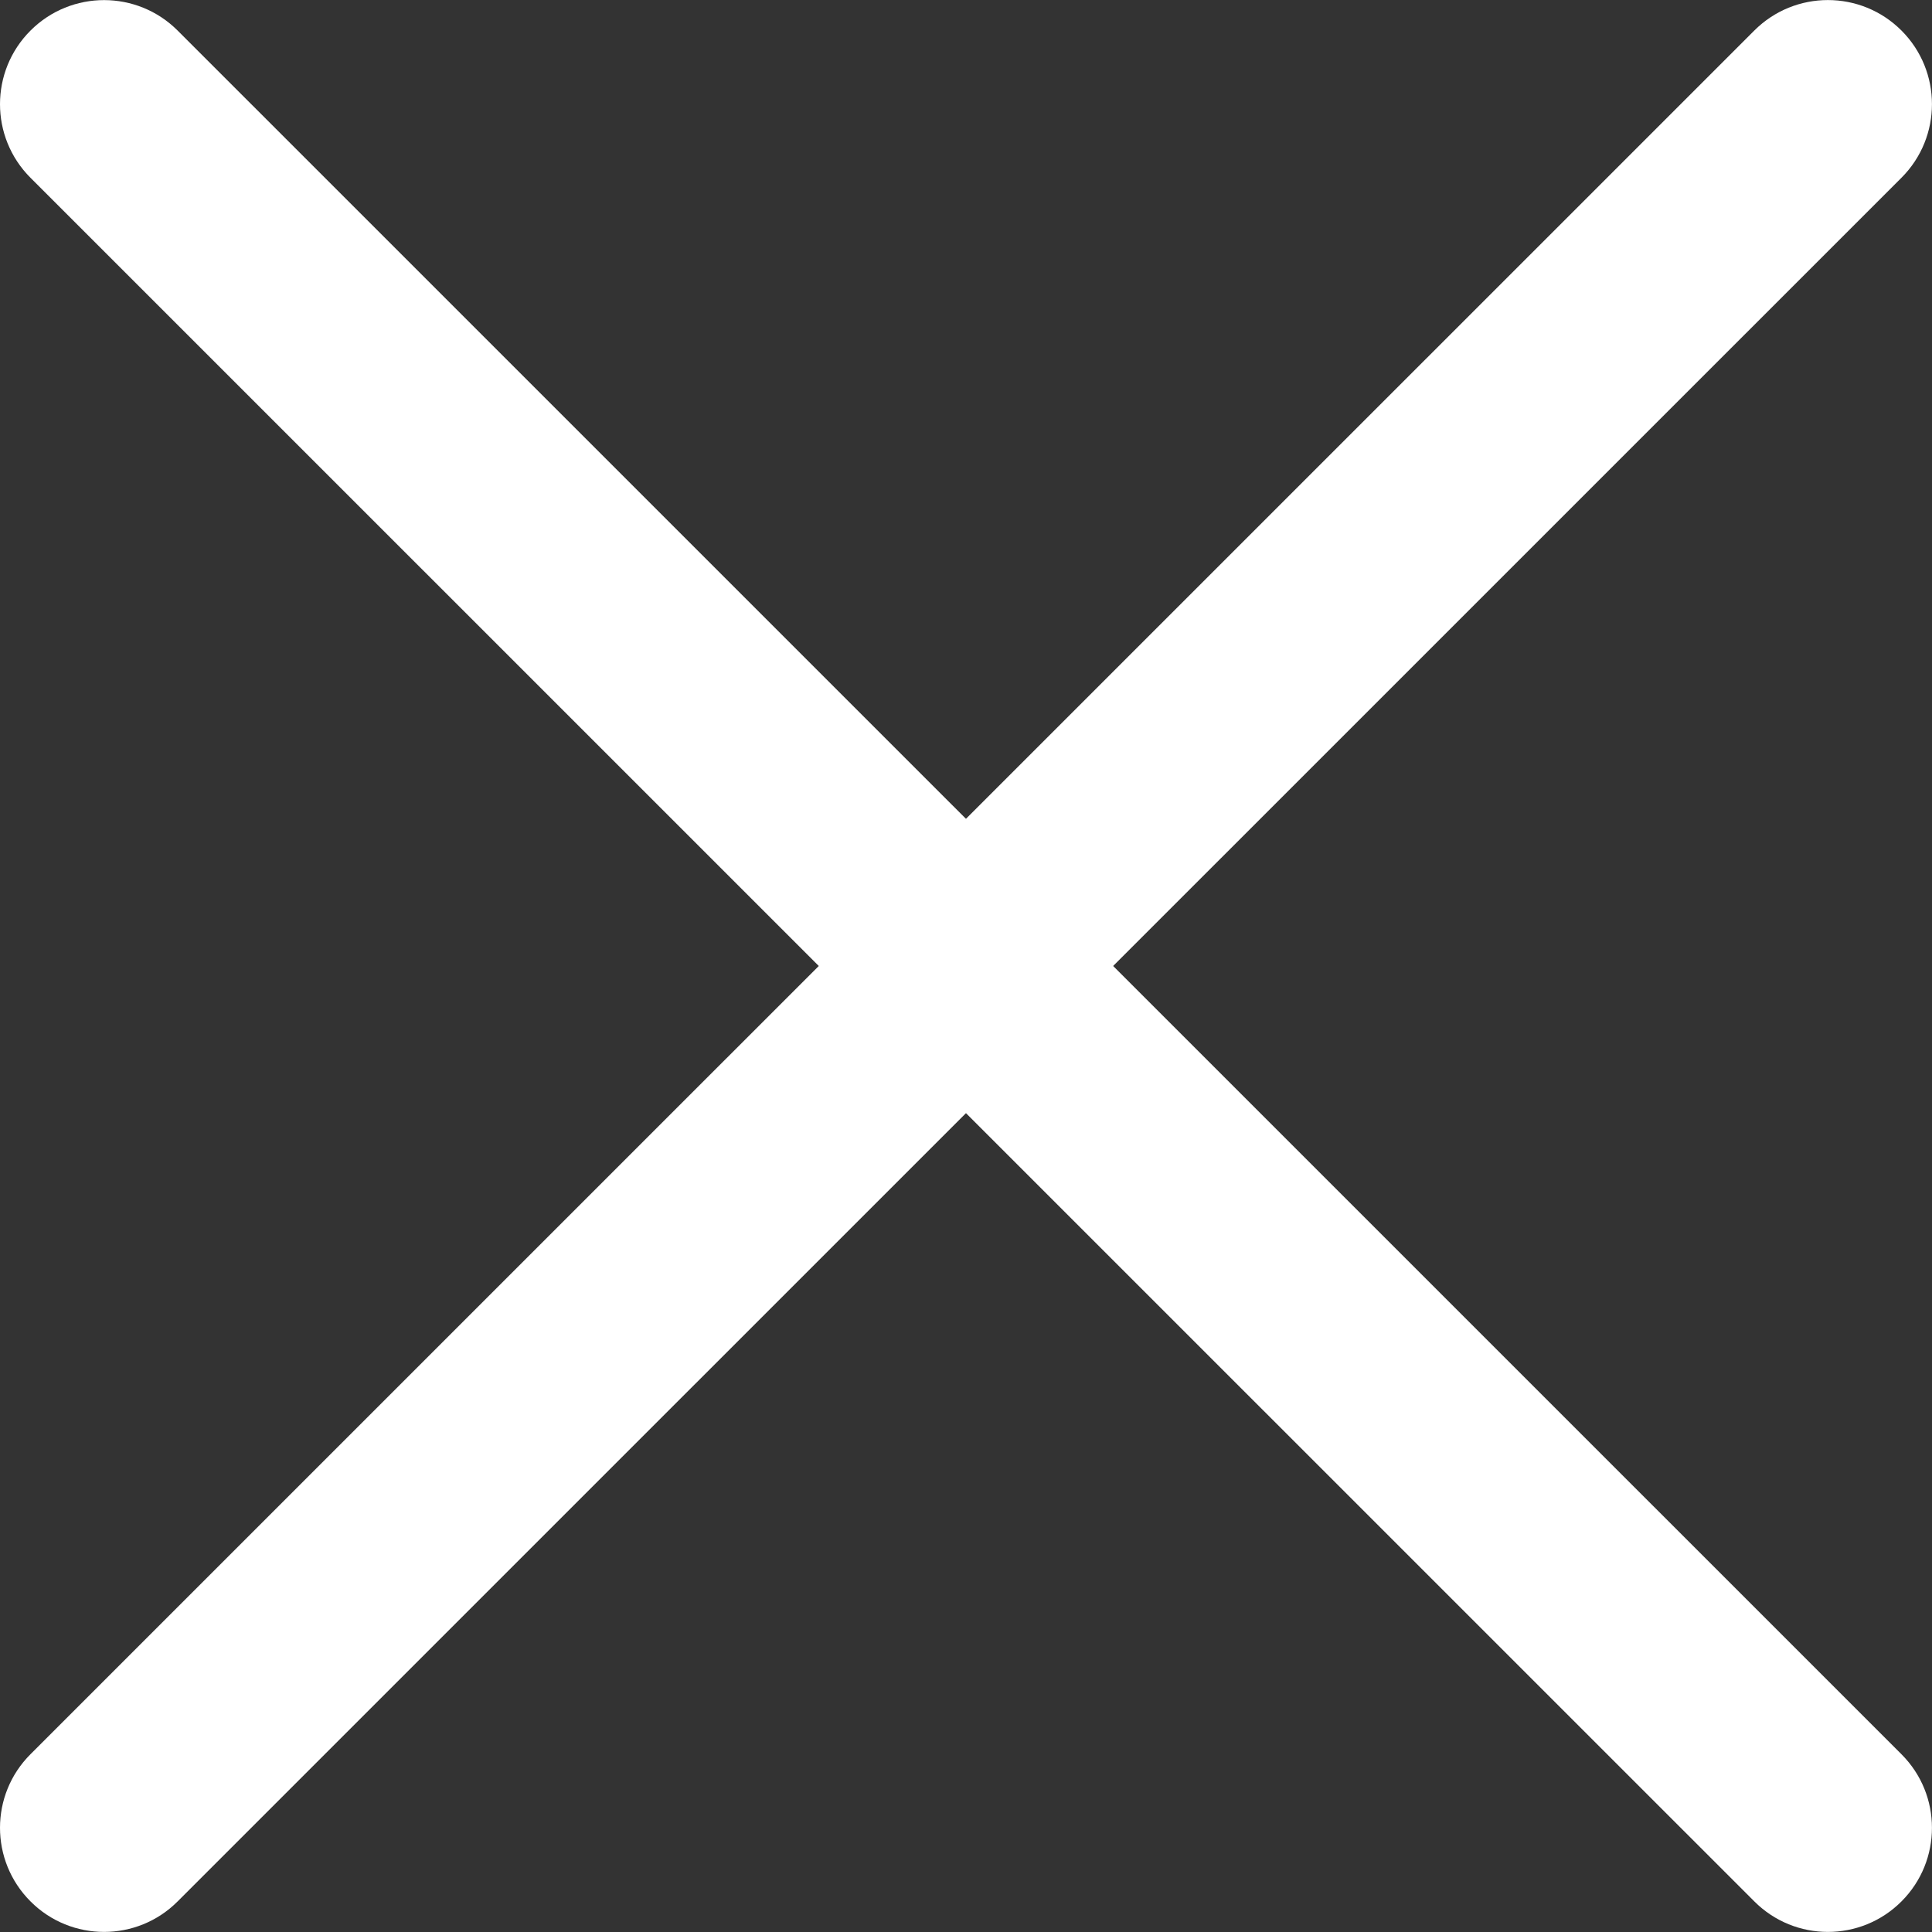
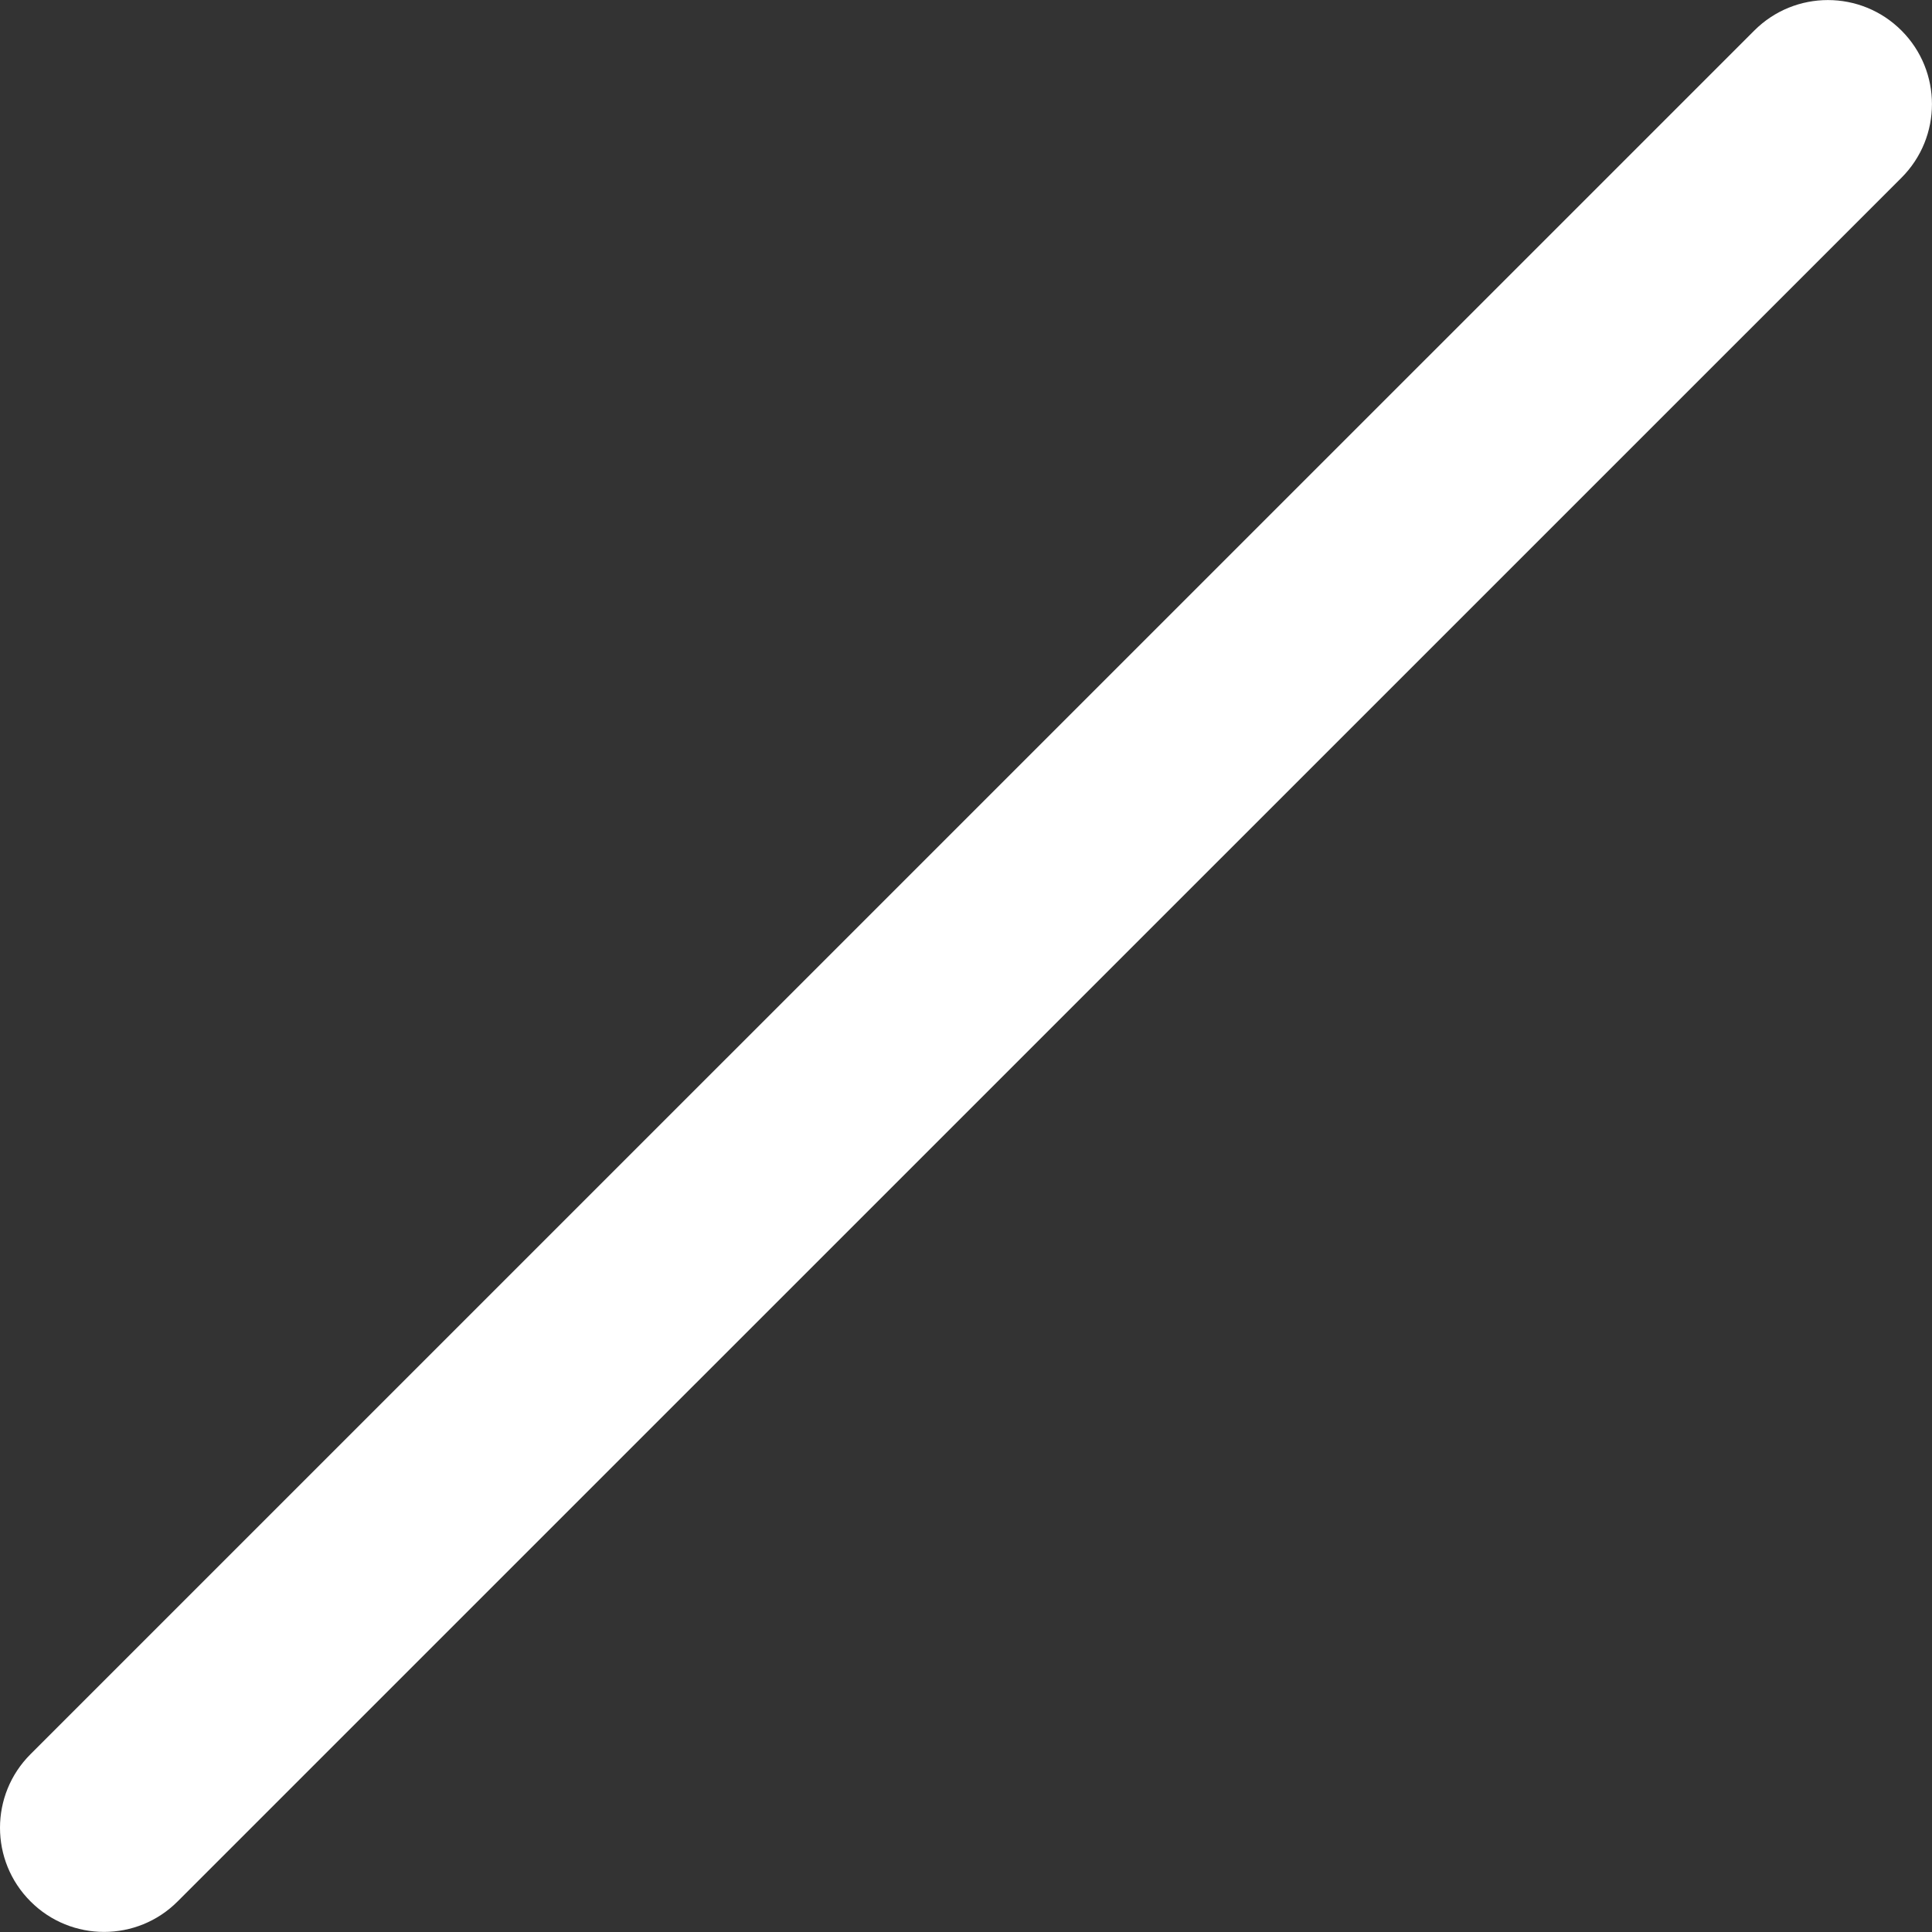
<svg xmlns="http://www.w3.org/2000/svg" version="1.1" id="圖層_1" x="0px" y="0px" width="46px" height="46px" viewBox="-14 -14 46 46" enable-background="new -14 -14 46 46" xml:space="preserve">
  <rect x="-14" y="-14" width="46" height="46" fill="#333333" stroke="none" />
  <g>
-     <path fill="#FFFFFF" d="M29.521,31.998c-0.634,0-1.268-0.242-1.752-0.727L-13.274-9.767c-0.968-0.968-0.968-2.537,0-3.505   s2.537-0.967,3.504,0l41.043,41.04c0.968,0.967,0.968,2.536,0,3.504C30.79,31.756,30.155,31.998,29.521,31.998z" />
-   </g>
+     </g>
  <g>
    <path fill="#FFFFFF" d="M-11.522,31.998c-0.634,0-1.269-0.242-1.752-0.727c-0.968-0.968-0.968-2.537,0-3.504l41.043-41.04   c0.968-0.967,2.536-0.968,3.504,0s0.968,2.537,0,3.505L-9.77,31.271C-10.253,31.756-10.888,31.998-11.522,31.998z" />
  </g>
</svg>